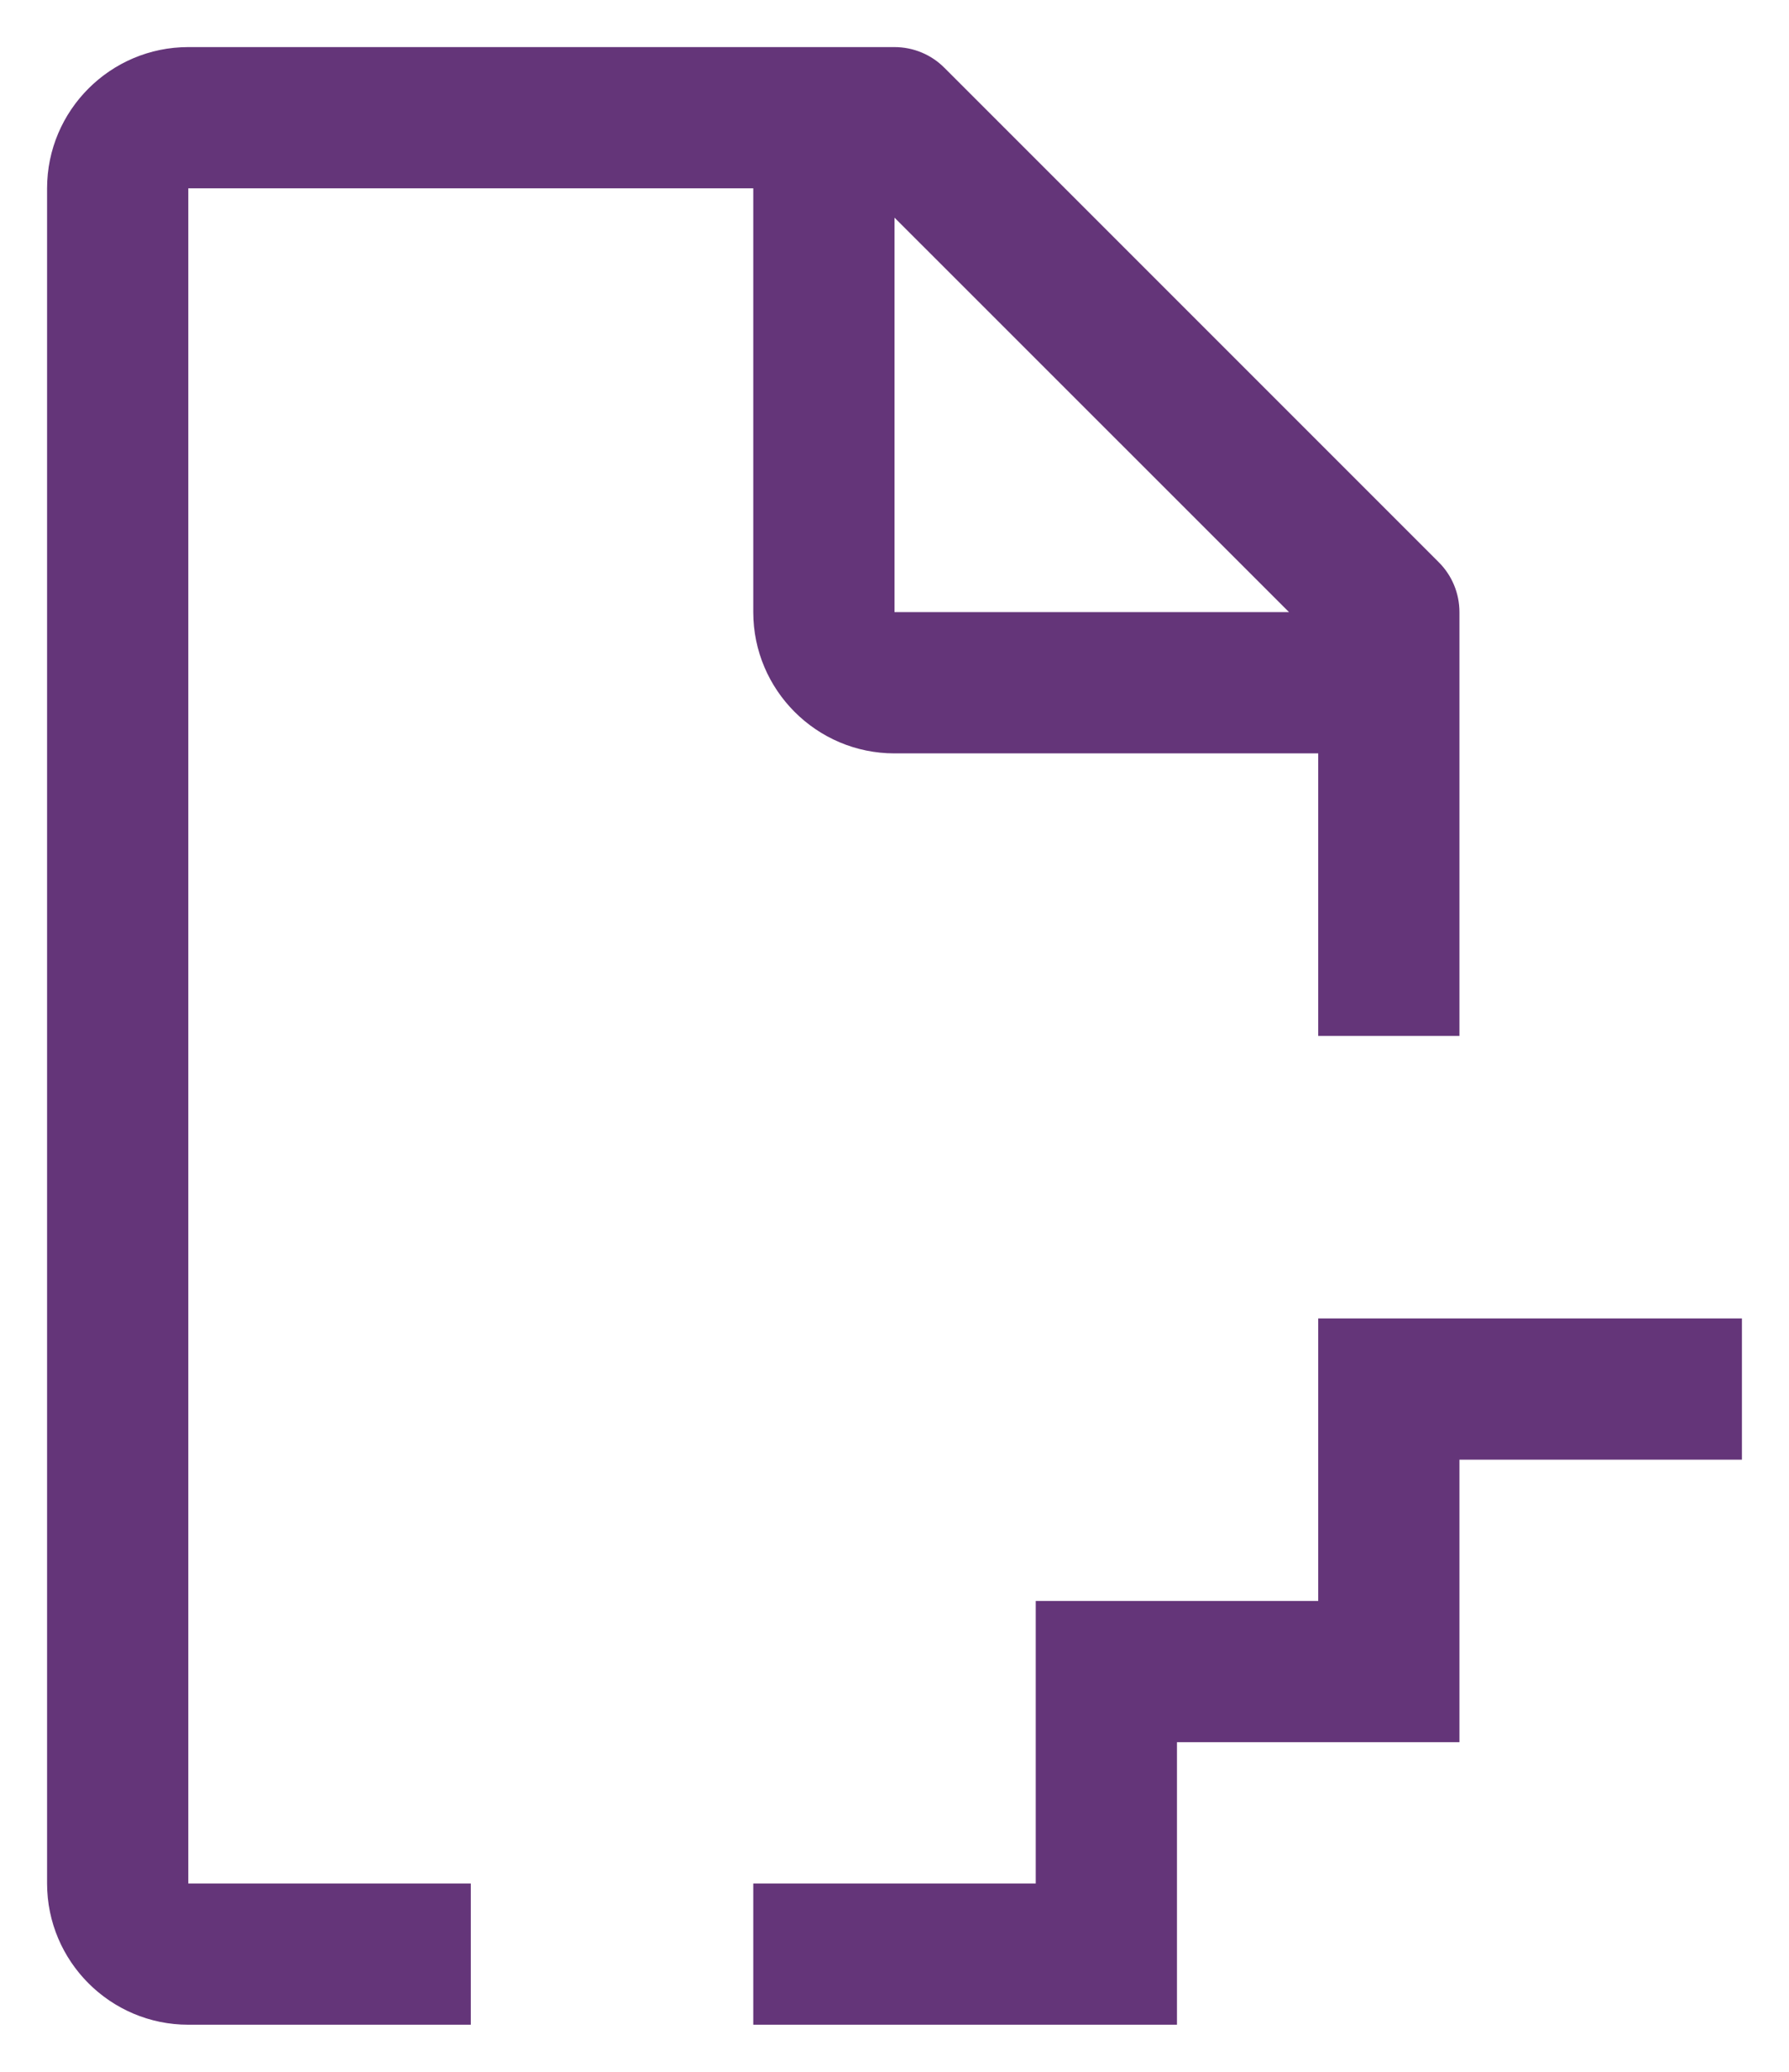
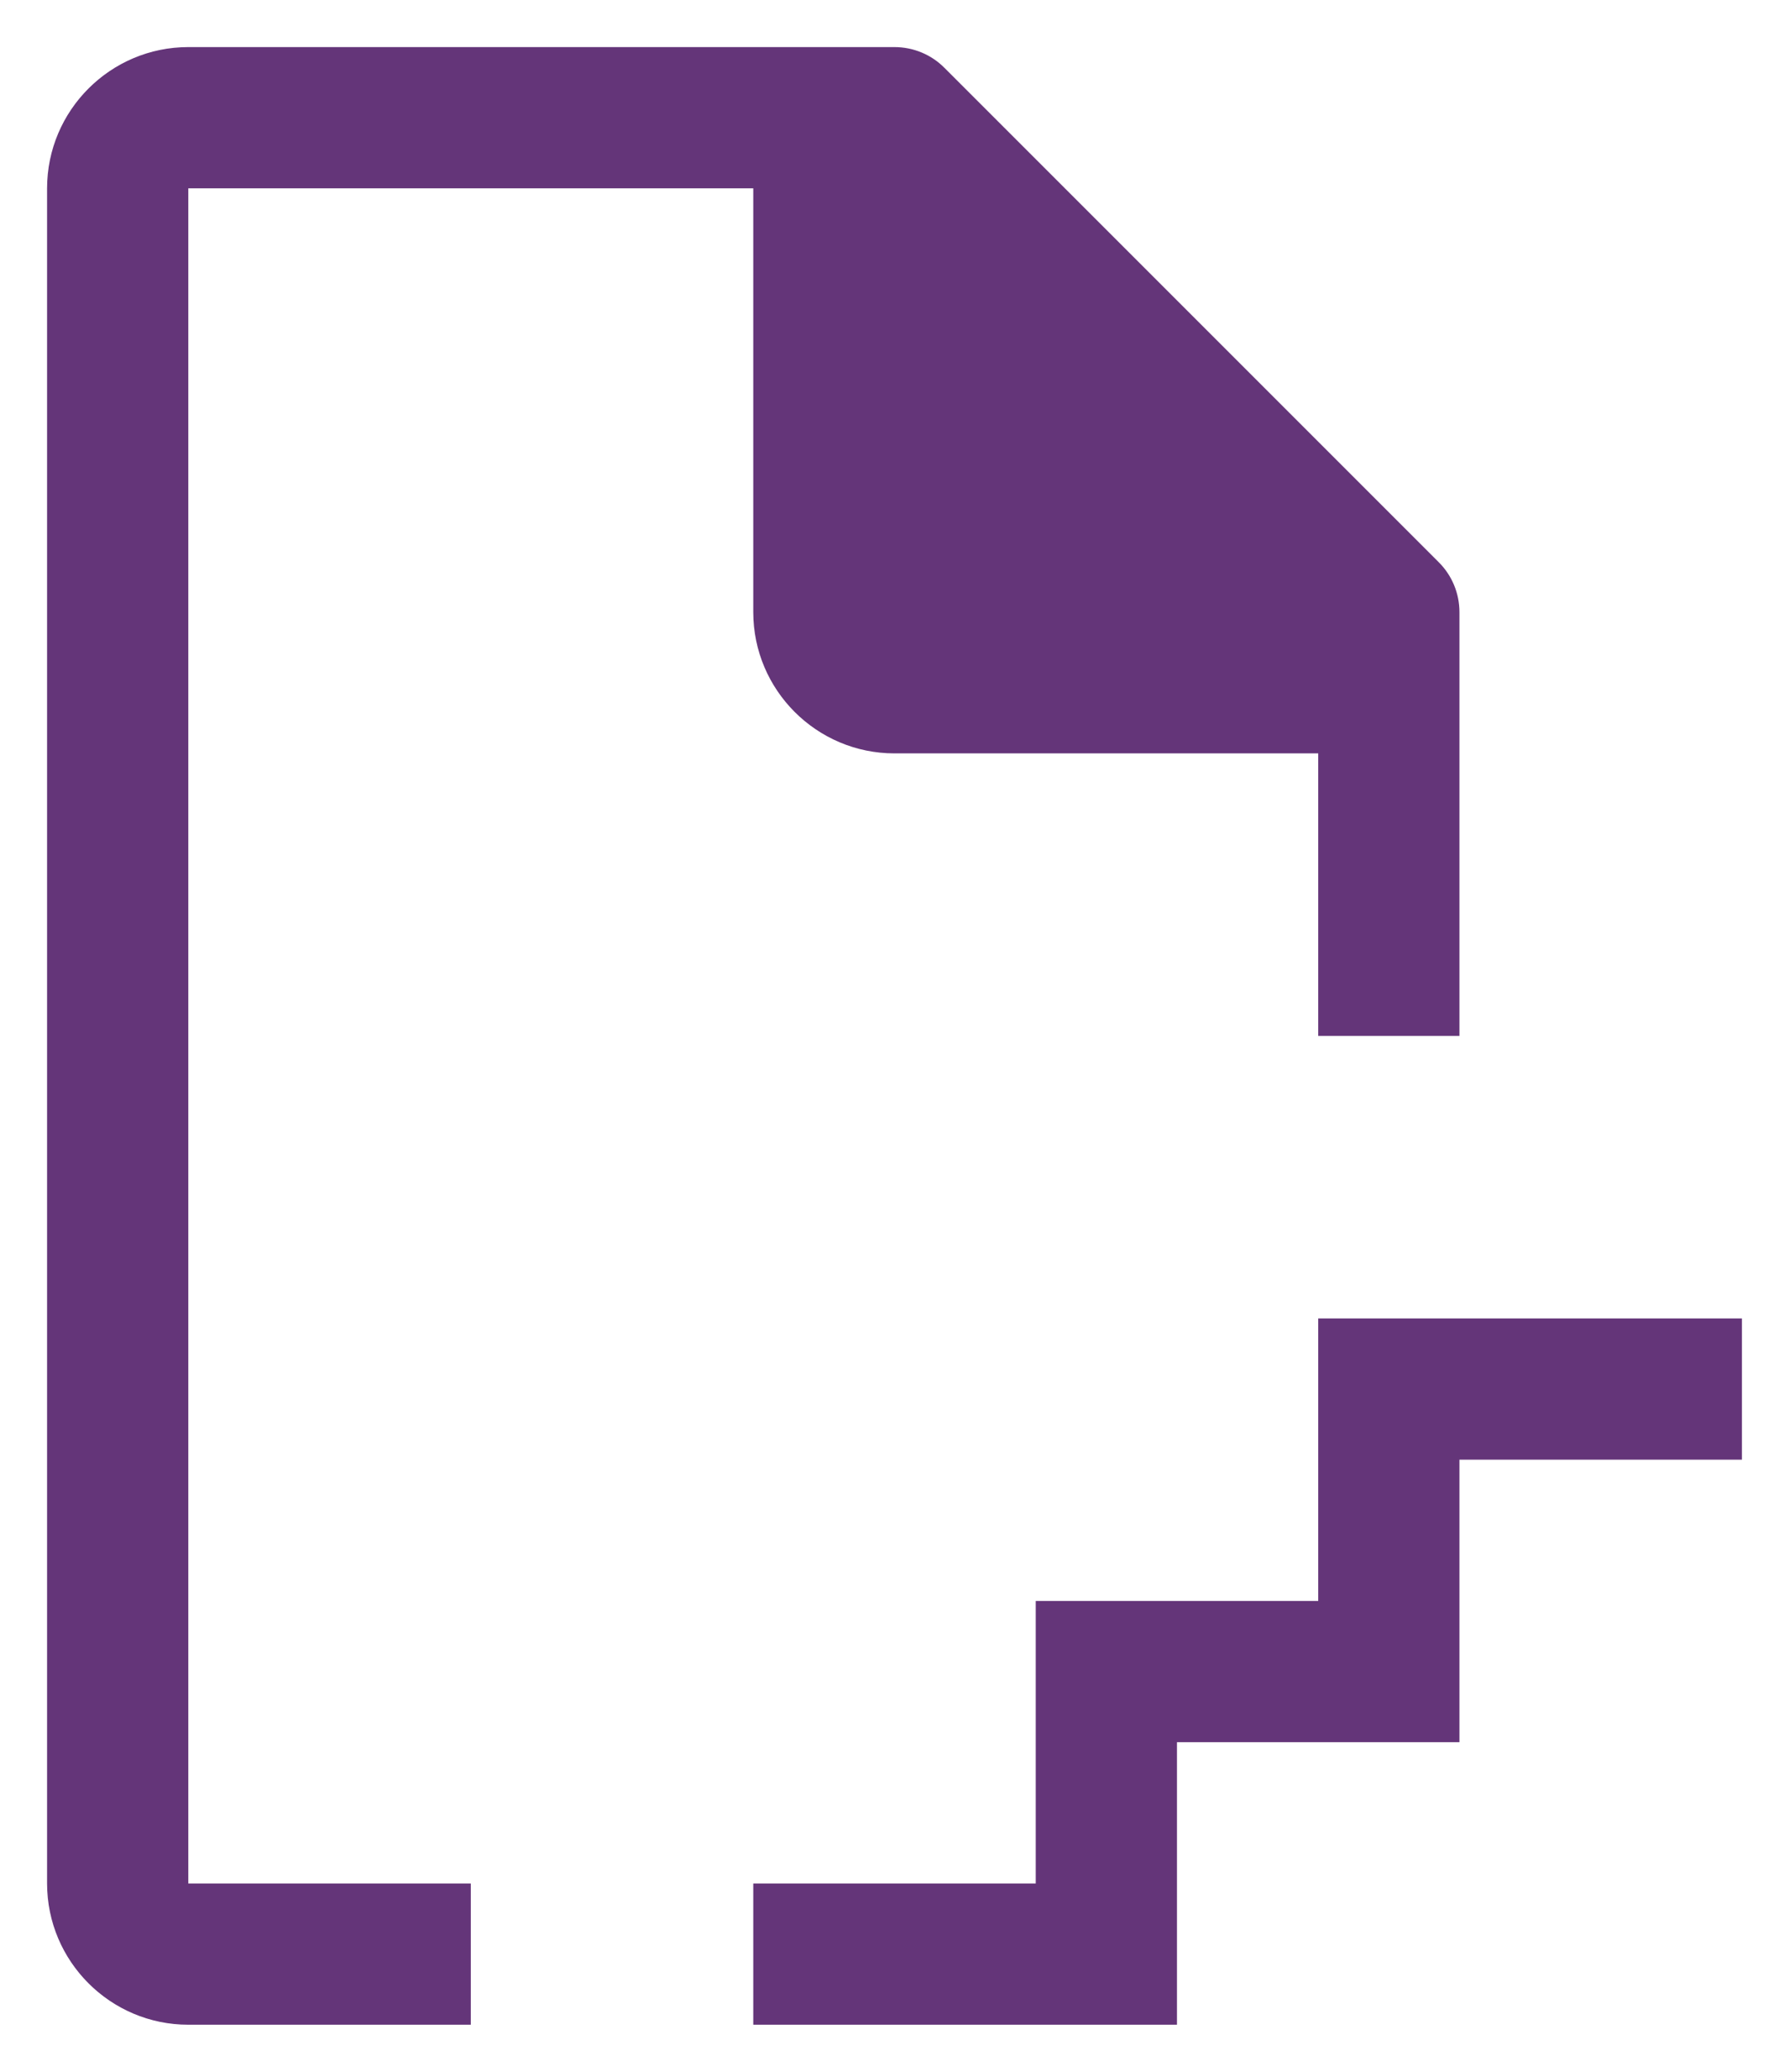
<svg xmlns="http://www.w3.org/2000/svg" width="19" height="22" viewBox="0 0 19 22" fill="none">
-   <path d="M14 14V17H11V20H8V21.5H12.5V18.5H15.5V15.5H18.5V14H14ZM2 2H8V6.5C8 7.327 8.673 8 9.5 8H14V11H15.5V6.5C15.5 6.301 15.421 6.11 15.28 5.97L10.03 0.72C9.89 0.579 9.699 0.5 9.5 0.5H2C1.173 0.5 0.5 1.173 0.5 2V20C0.5 20.827 1.173 21.5 2 21.5H5V20H2V2ZM13.69 6.5H9.5V2.311L13.69 6.5Z" fill="#643579" />
+   <path d="M14 14V17H11V20H8V21.5H12.5V18.5H15.5V15.5H18.5V14H14ZM2 2H8V6.5C8 7.327 8.673 8 9.5 8H14V11H15.5V6.5C15.5 6.301 15.421 6.11 15.28 5.97L10.03 0.72C9.89 0.579 9.699 0.5 9.5 0.5H2C1.173 0.5 0.5 1.173 0.5 2V20C0.5 20.827 1.173 21.5 2 21.5H5V20H2V2ZM13.69 6.5V2.311L13.69 6.5Z" fill="#643579" />
</svg>